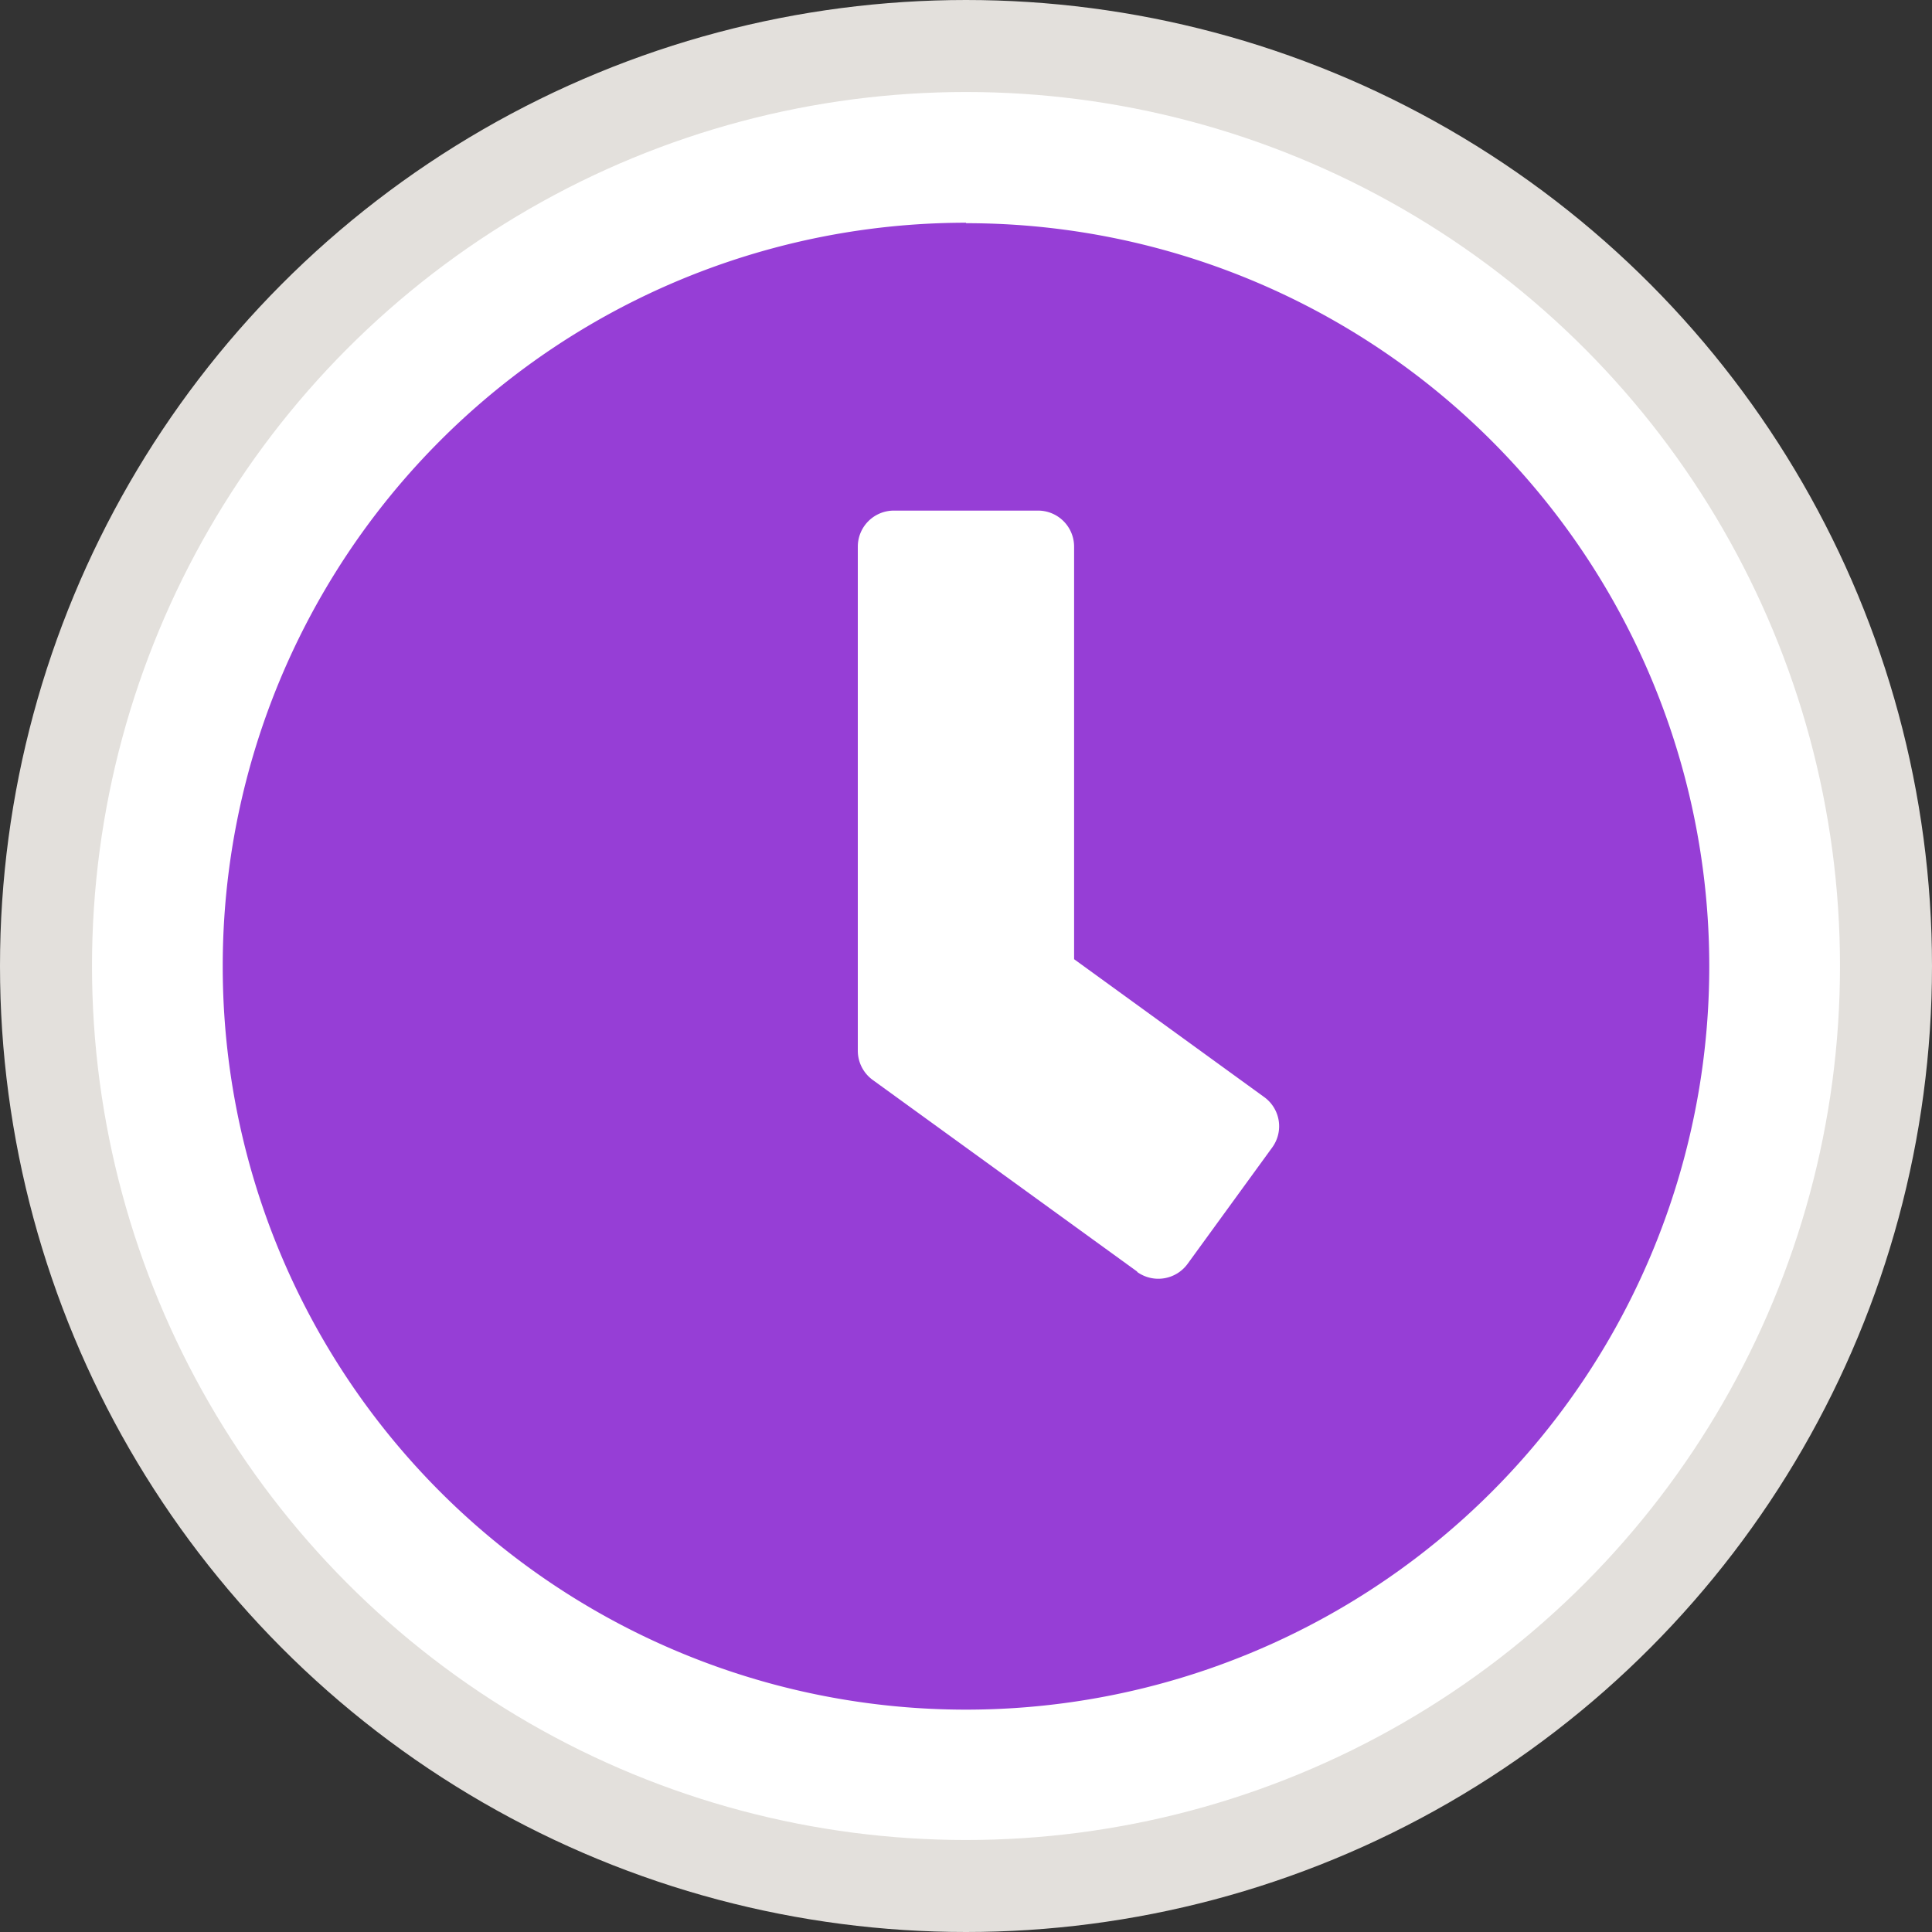
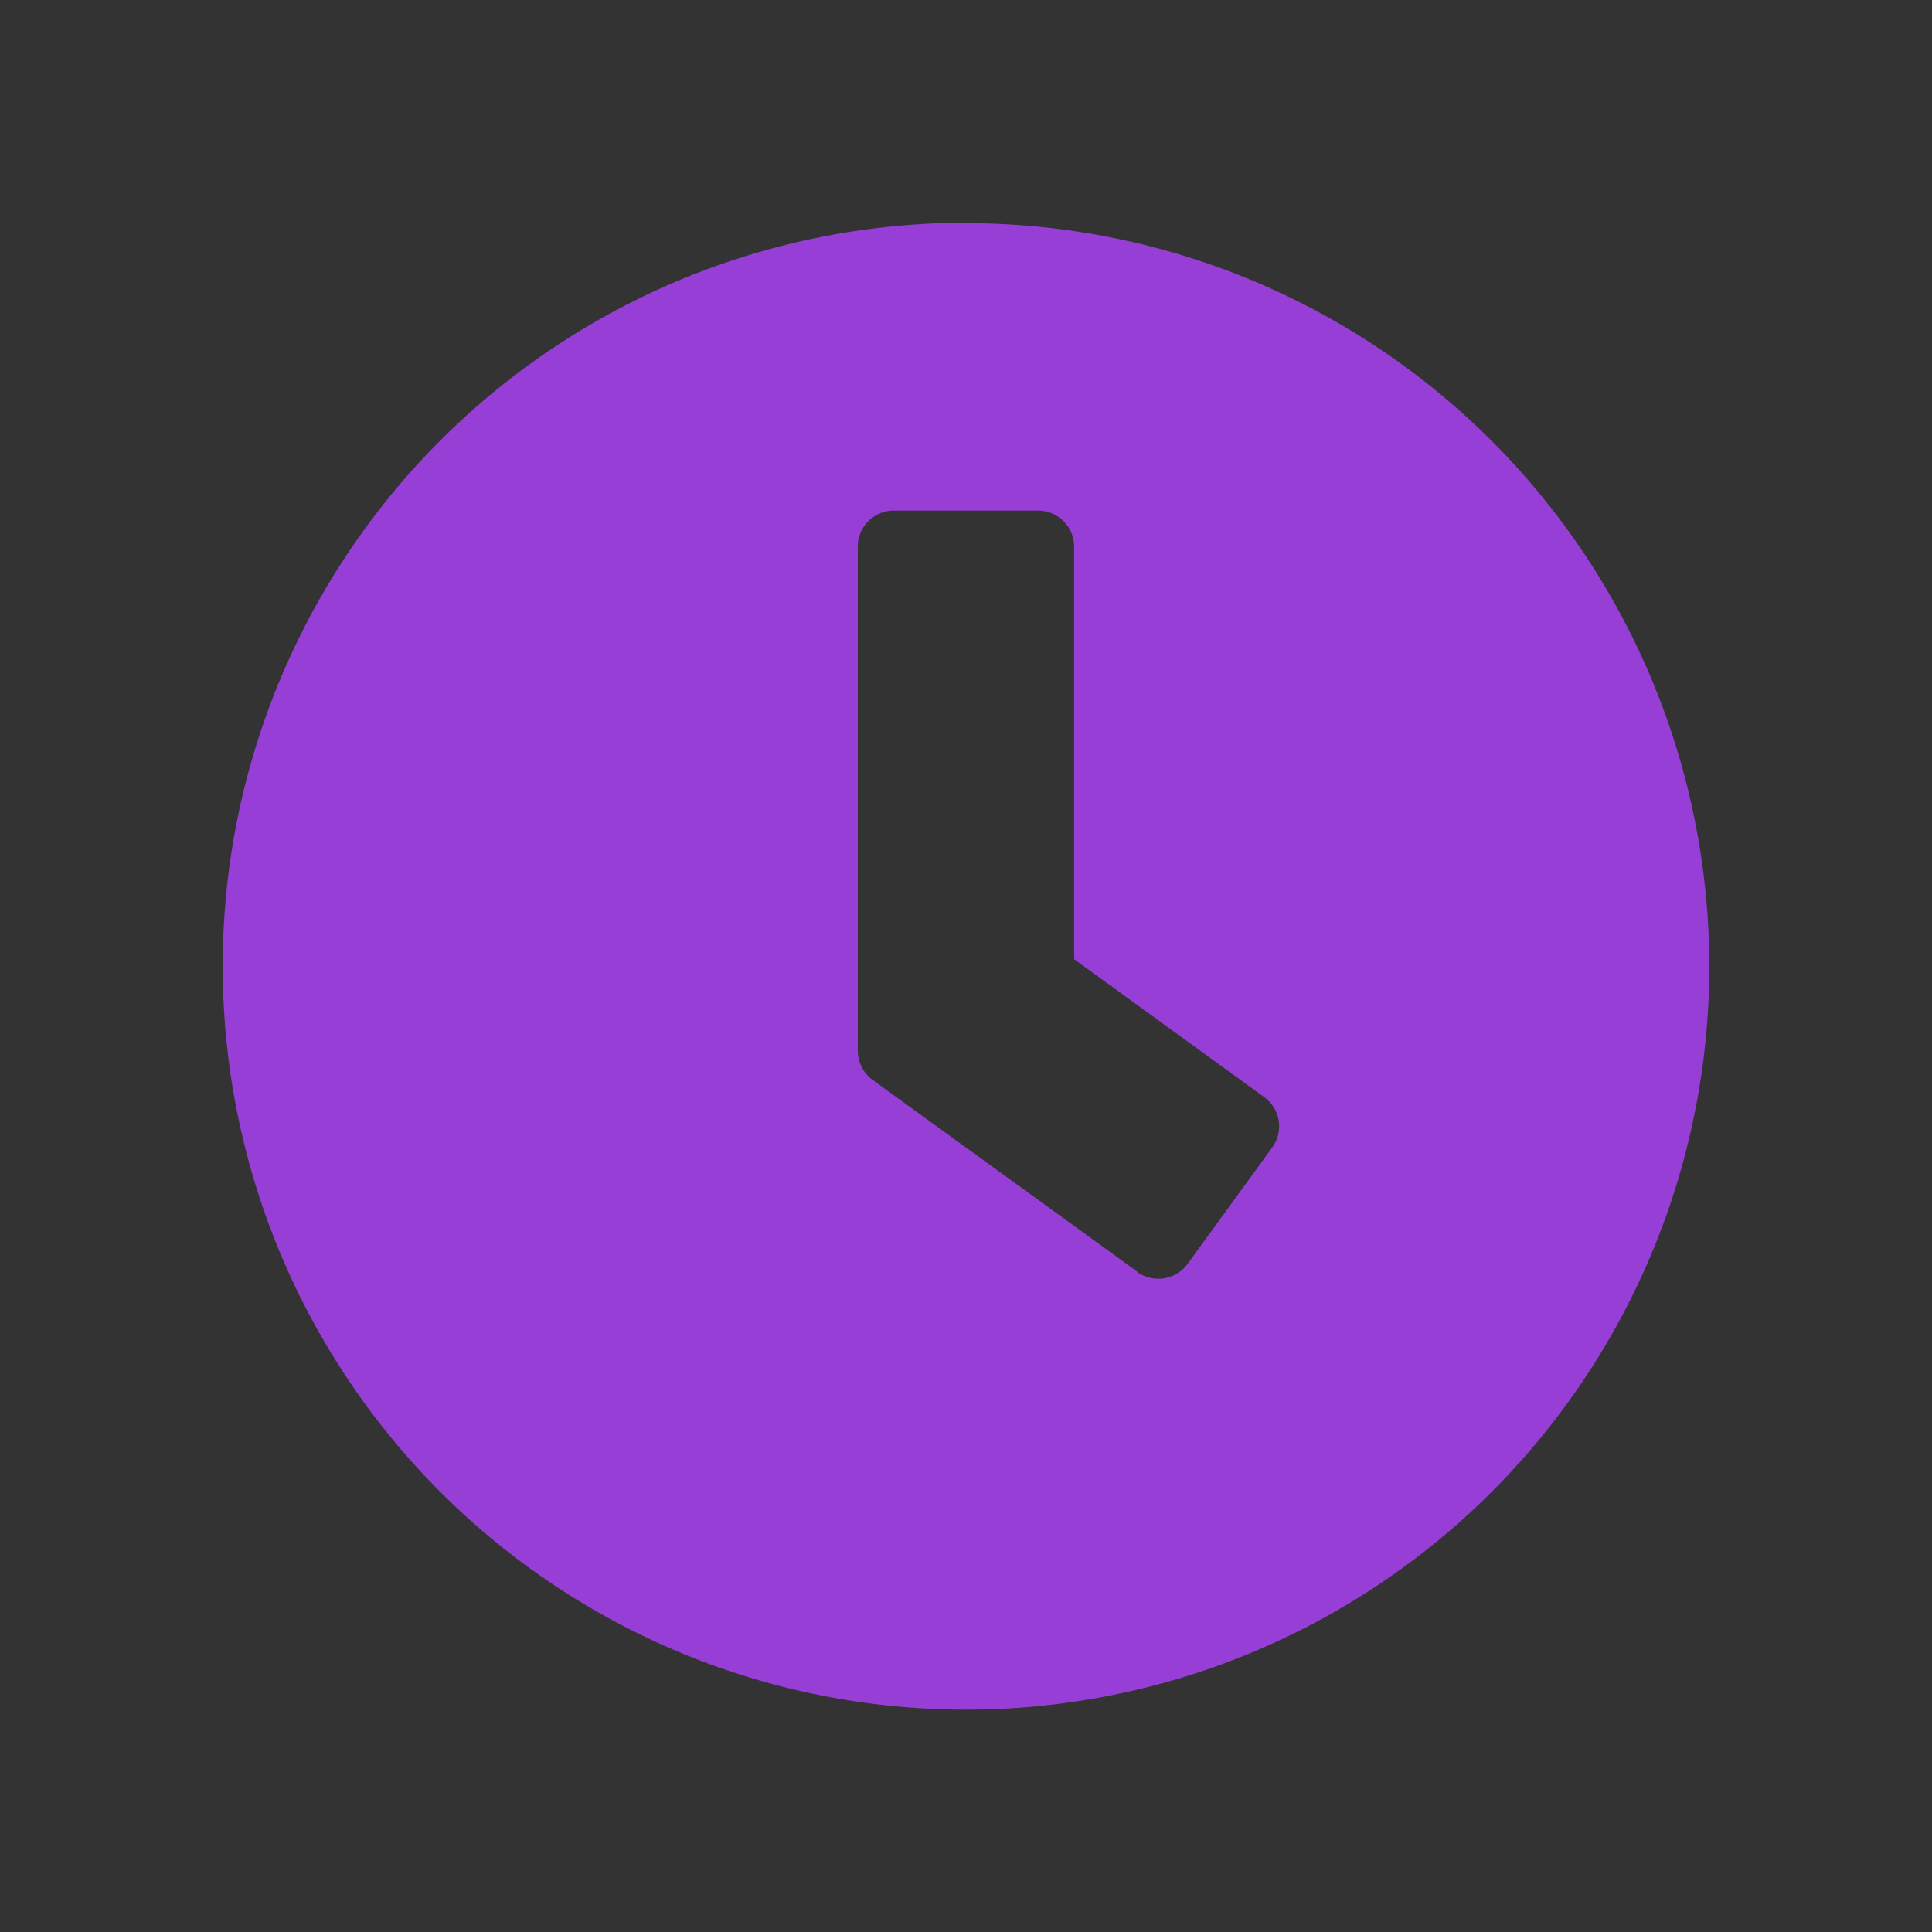
<svg xmlns="http://www.w3.org/2000/svg" width="21" height="21" viewBox="0 0 21 21">
  <rect x="0" y="0" width="21" height="21" fill="#333333" stroke="none" />
  <g id="Group_38084" data-name="Group 38084" transform="translate(-882.5 -12571.5)">
    <g id="Group_37986" data-name="Group 37986" transform="translate(883 12572)">
      <g id="Group_309" data-name="Group 309" transform="translate(0 0)">
-         <ellipse id="Ellipse_167" data-name="Ellipse 167" cx="10" cy="10" rx="10" ry="10" transform="translate(0 0)" fill="#fff" stroke="#e3e0dc" stroke-width="1" />
-       </g>
+         </g>
      <path id="Path_747" data-name="Path 747" d="M8.516-24.062a8.078,8.078,0,0,0-8.079,8.08A8.077,8.077,0,0,0,8.516-7.9a8.078,8.078,0,0,0,8.079-8.08,8.077,8.077,0,0,0-8.078-8.077Zm1.86,11.4L7.5-14.746a.393.393,0,0,1-.16-.316v-5.48a.392.392,0,0,1,.391-.391H9.3a.392.392,0,0,1,.391.391v4.485l2.068,1.5a.391.391,0,0,1,.156.256.391.391,0,0,1-.071.291l-.919,1.264A.394.394,0,0,1,10.377-12.657Z" transform="translate(1.484 25.983)" fill="#963ed6" />
    </g>
  </g>
</svg>